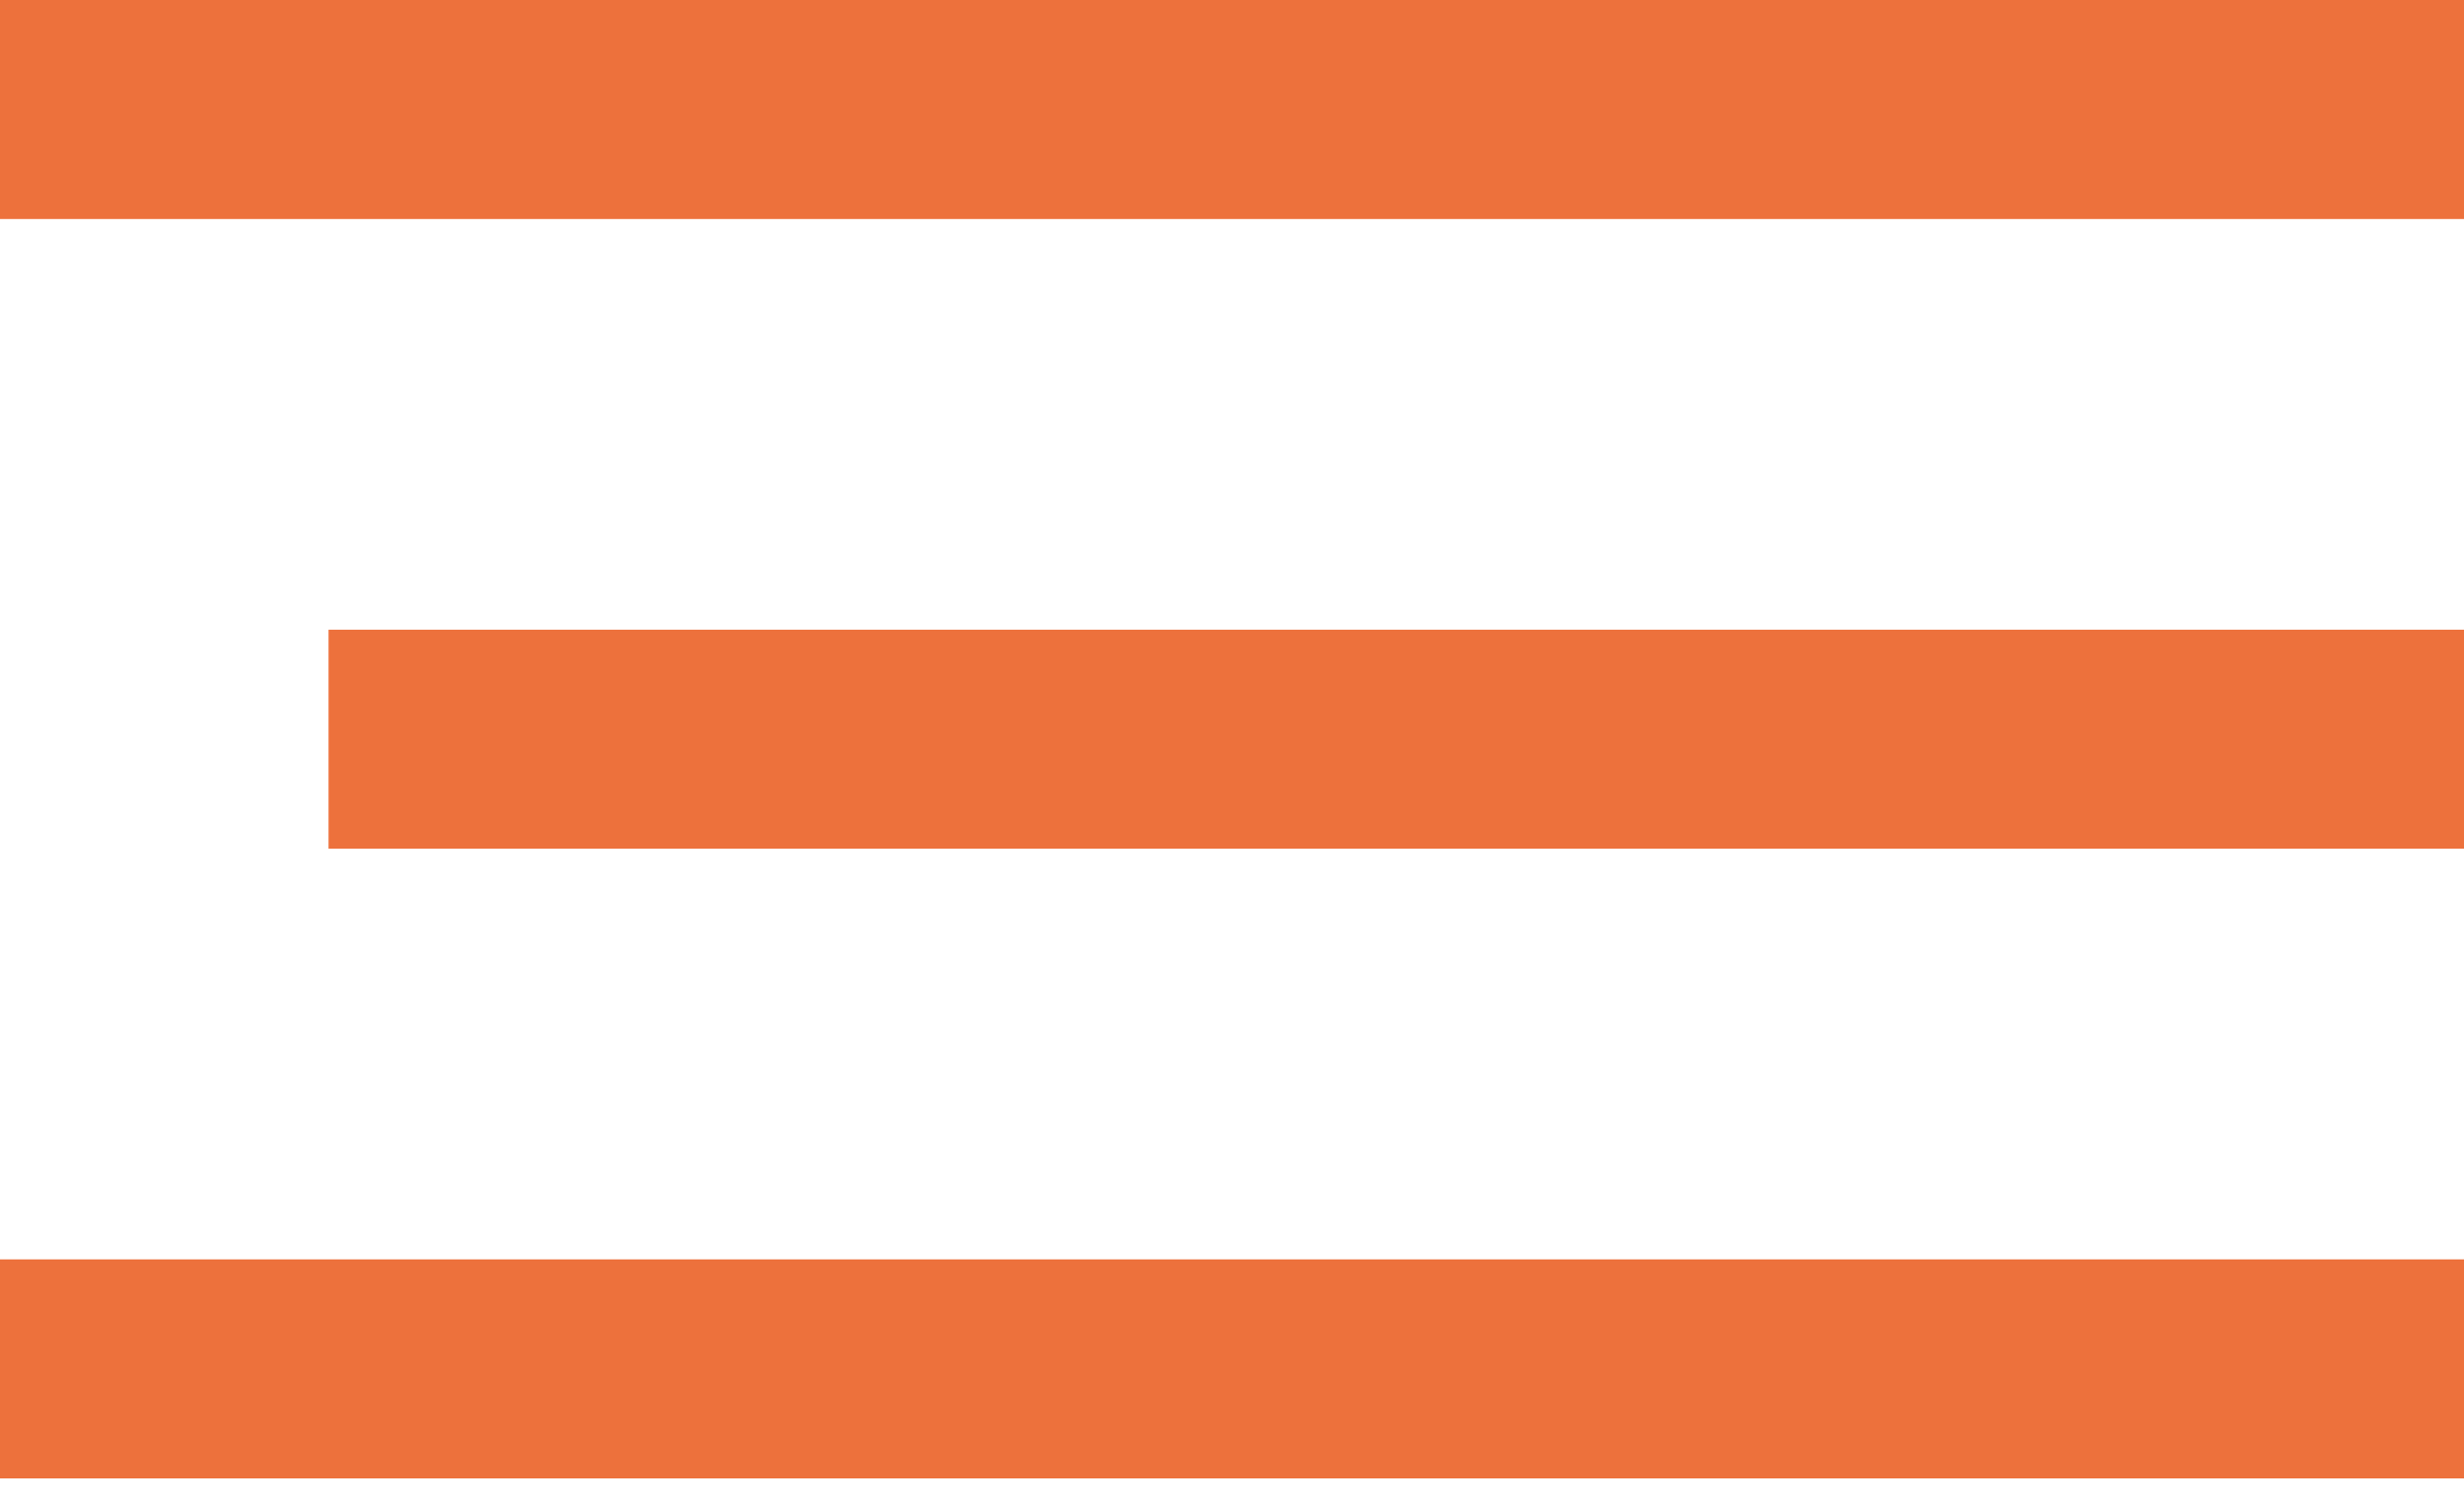
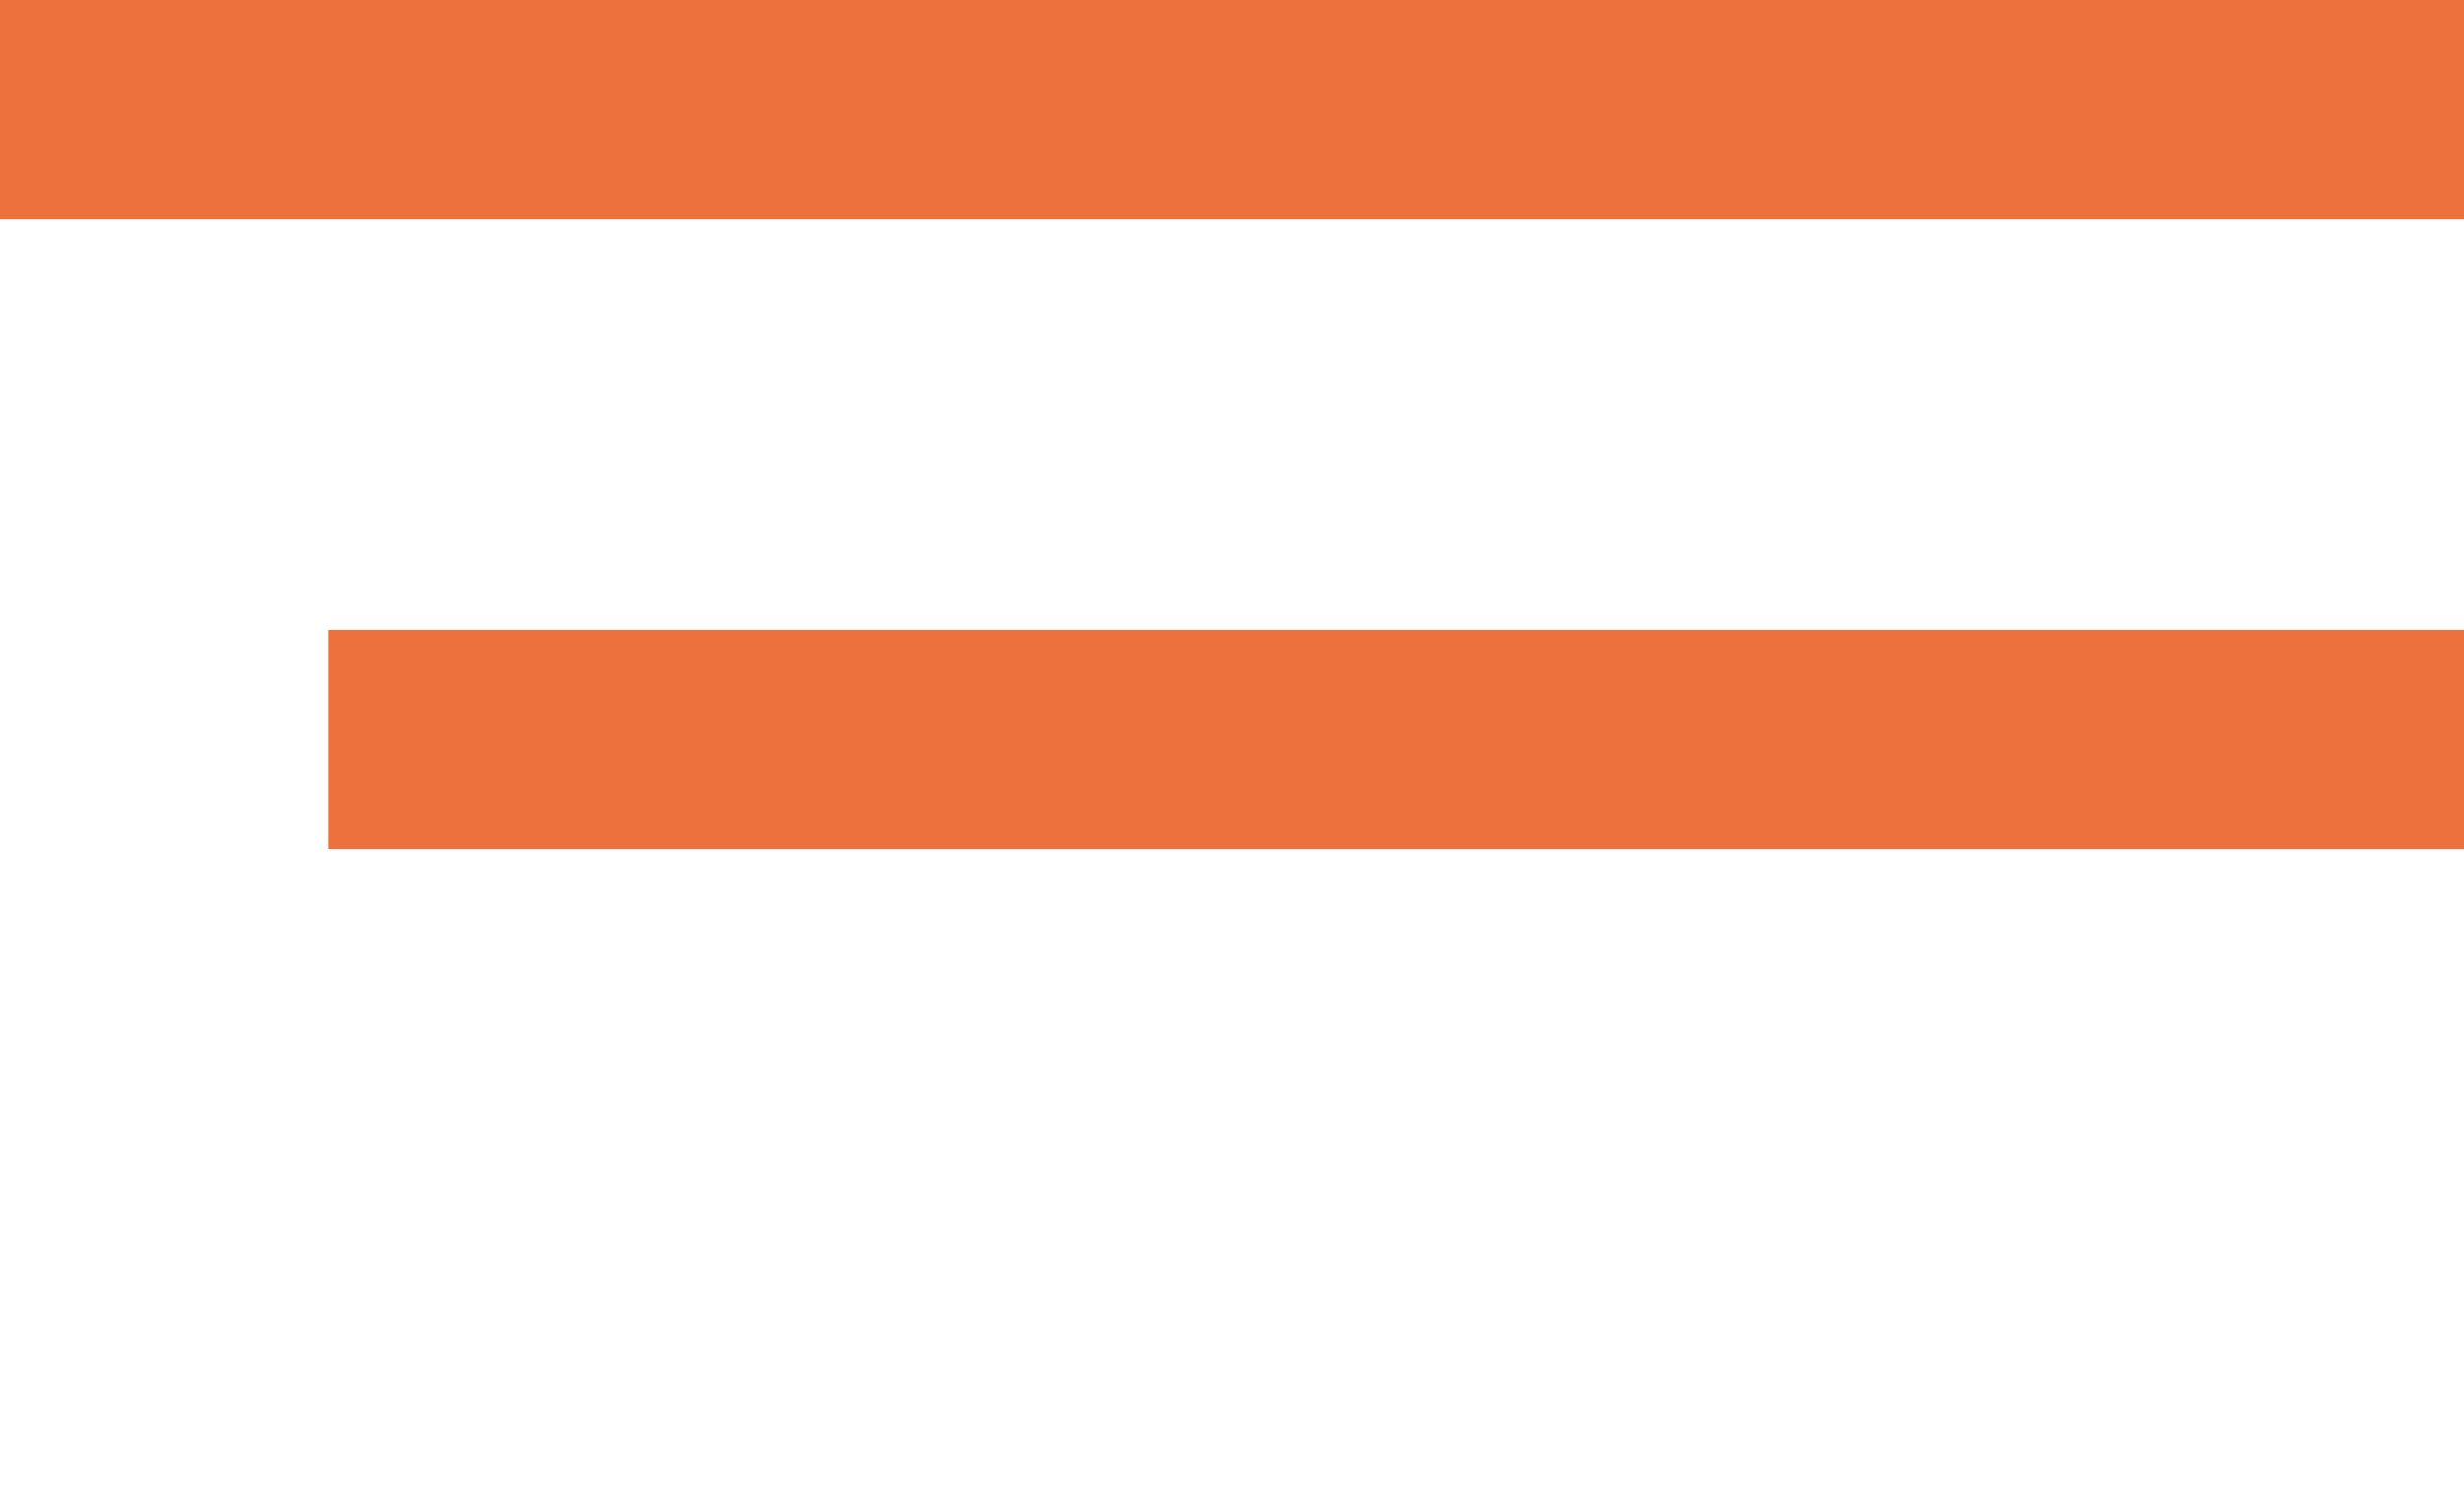
<svg xmlns="http://www.w3.org/2000/svg" width="36" height="22" viewBox="0 0 36 22" fill="none">
  <rect width="36" height="3.2" fill="#ED713C" />
  <rect x="4.8" y="9.2" width="31.2" height="3.2" fill="#ED713C" />
-   <rect y="18.4" width="36" height="3.2" fill="#ED713C" />
</svg>